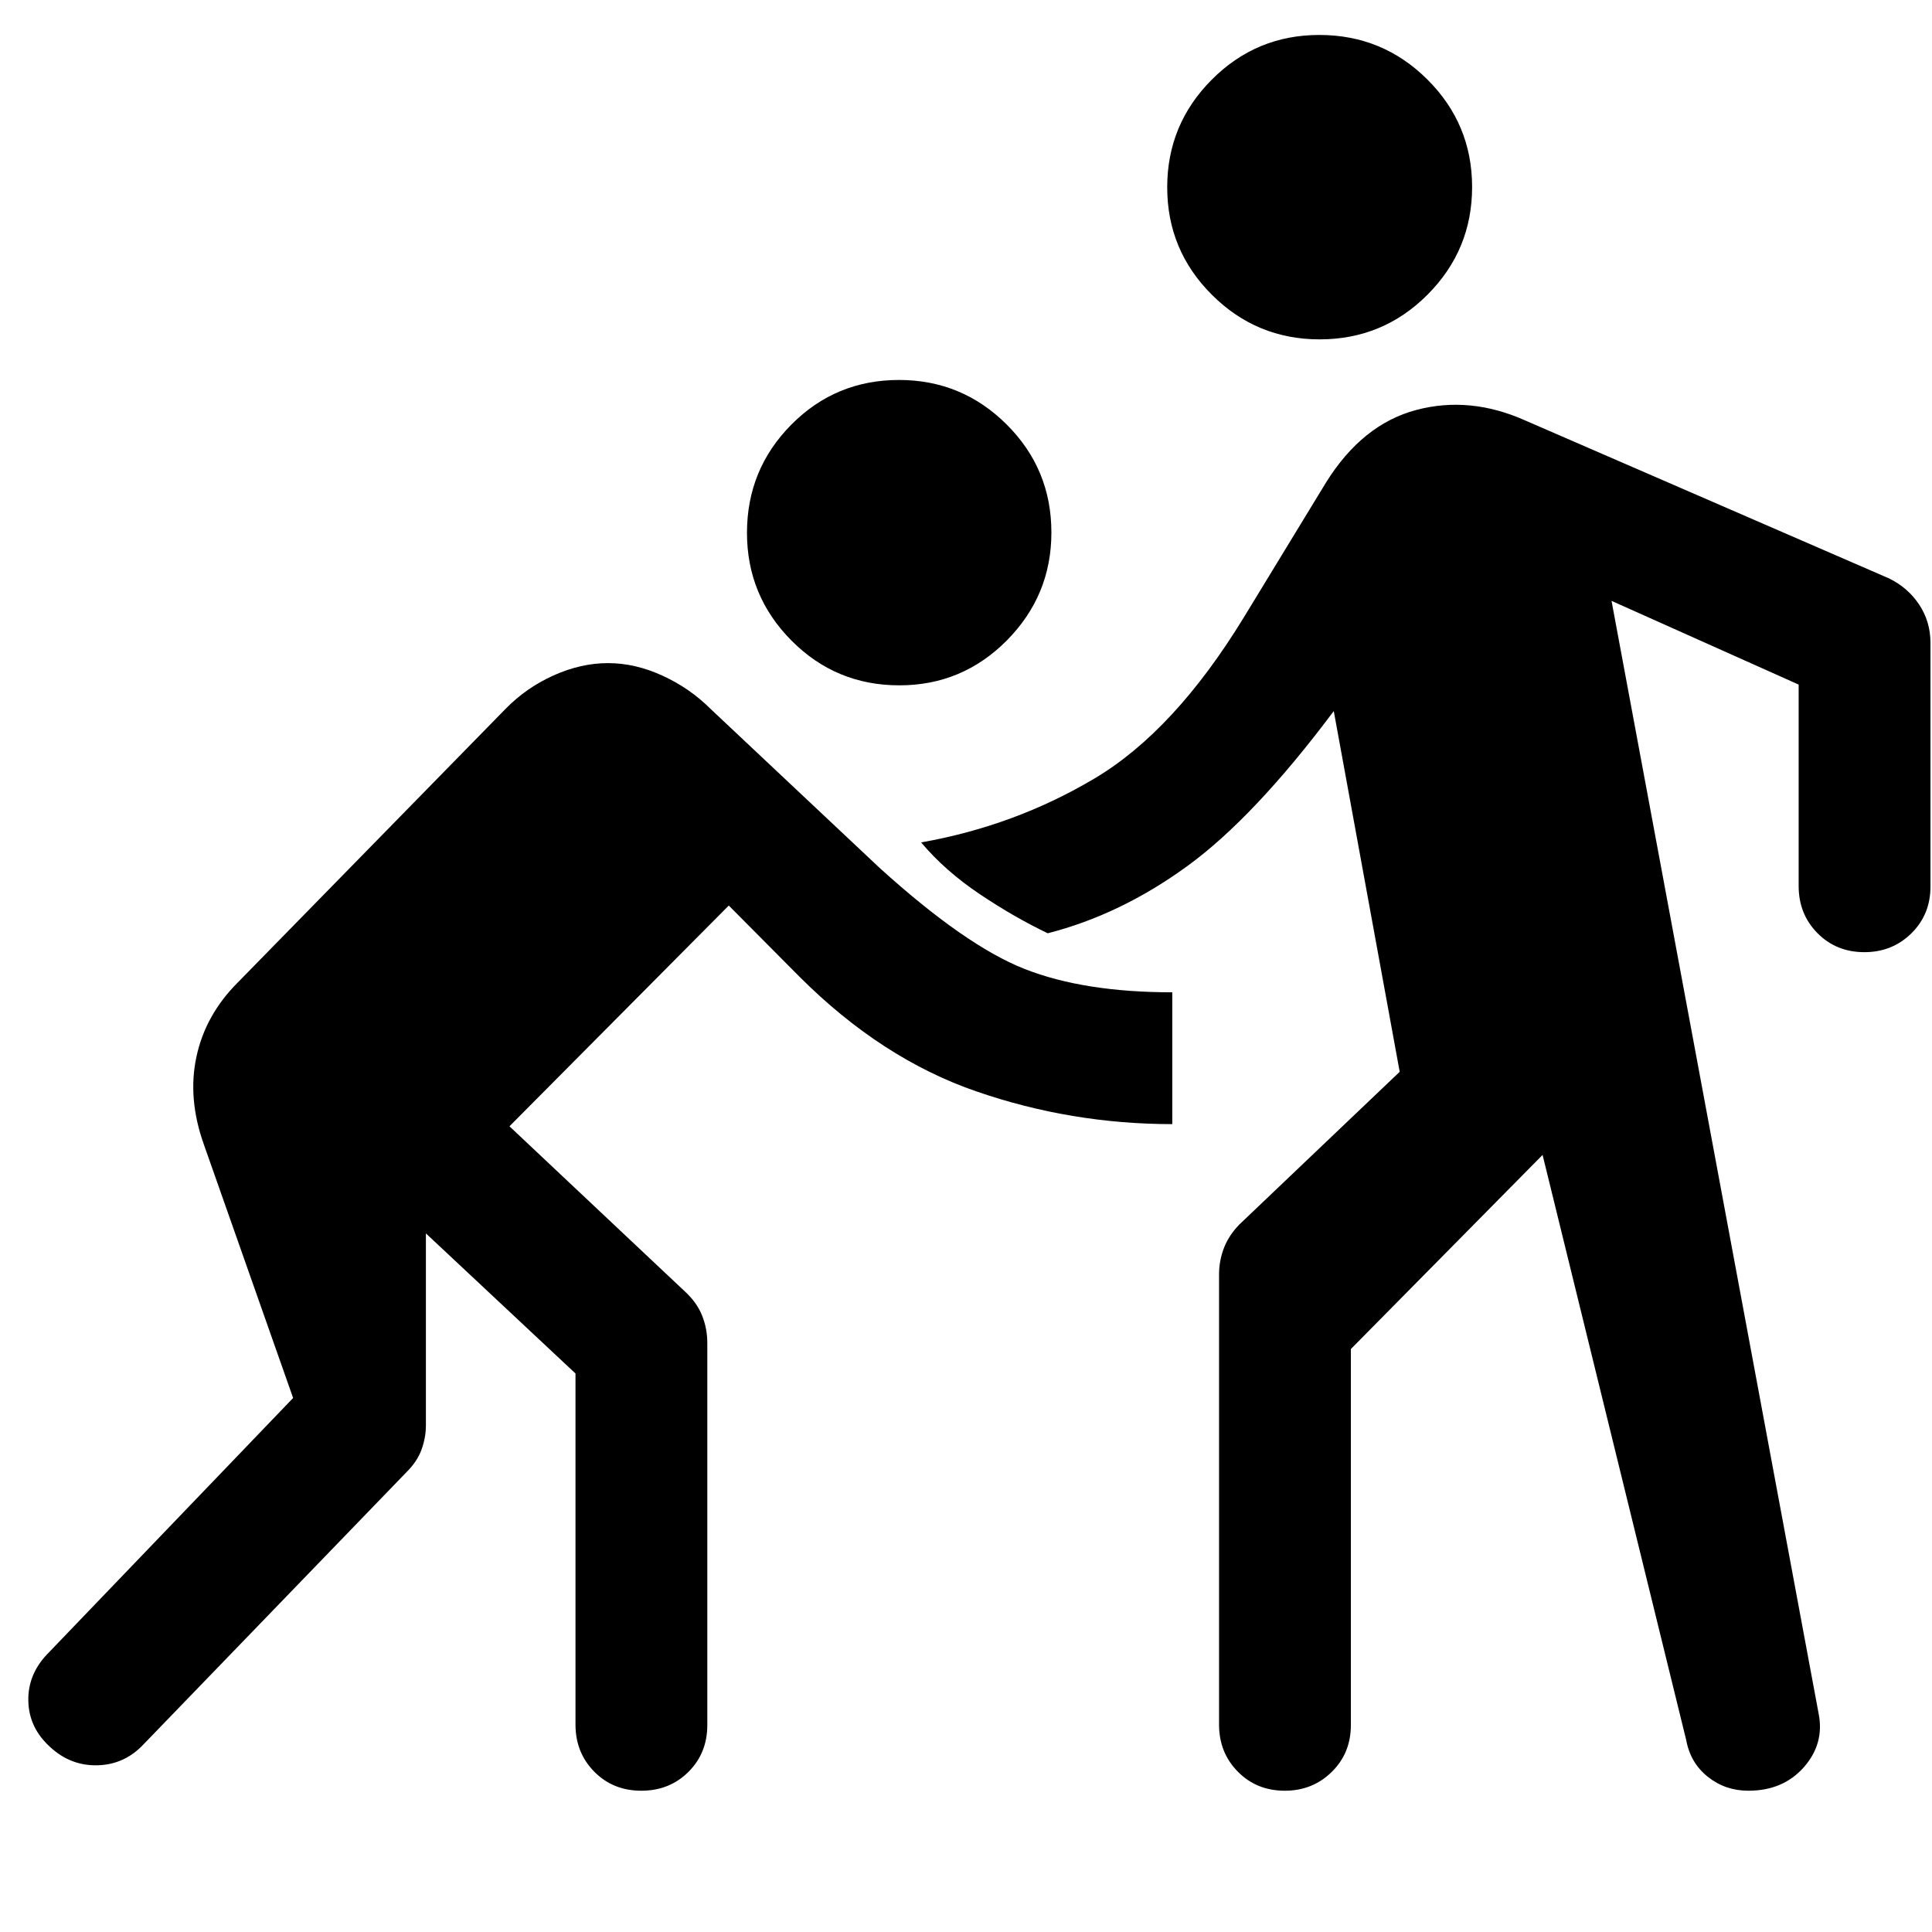
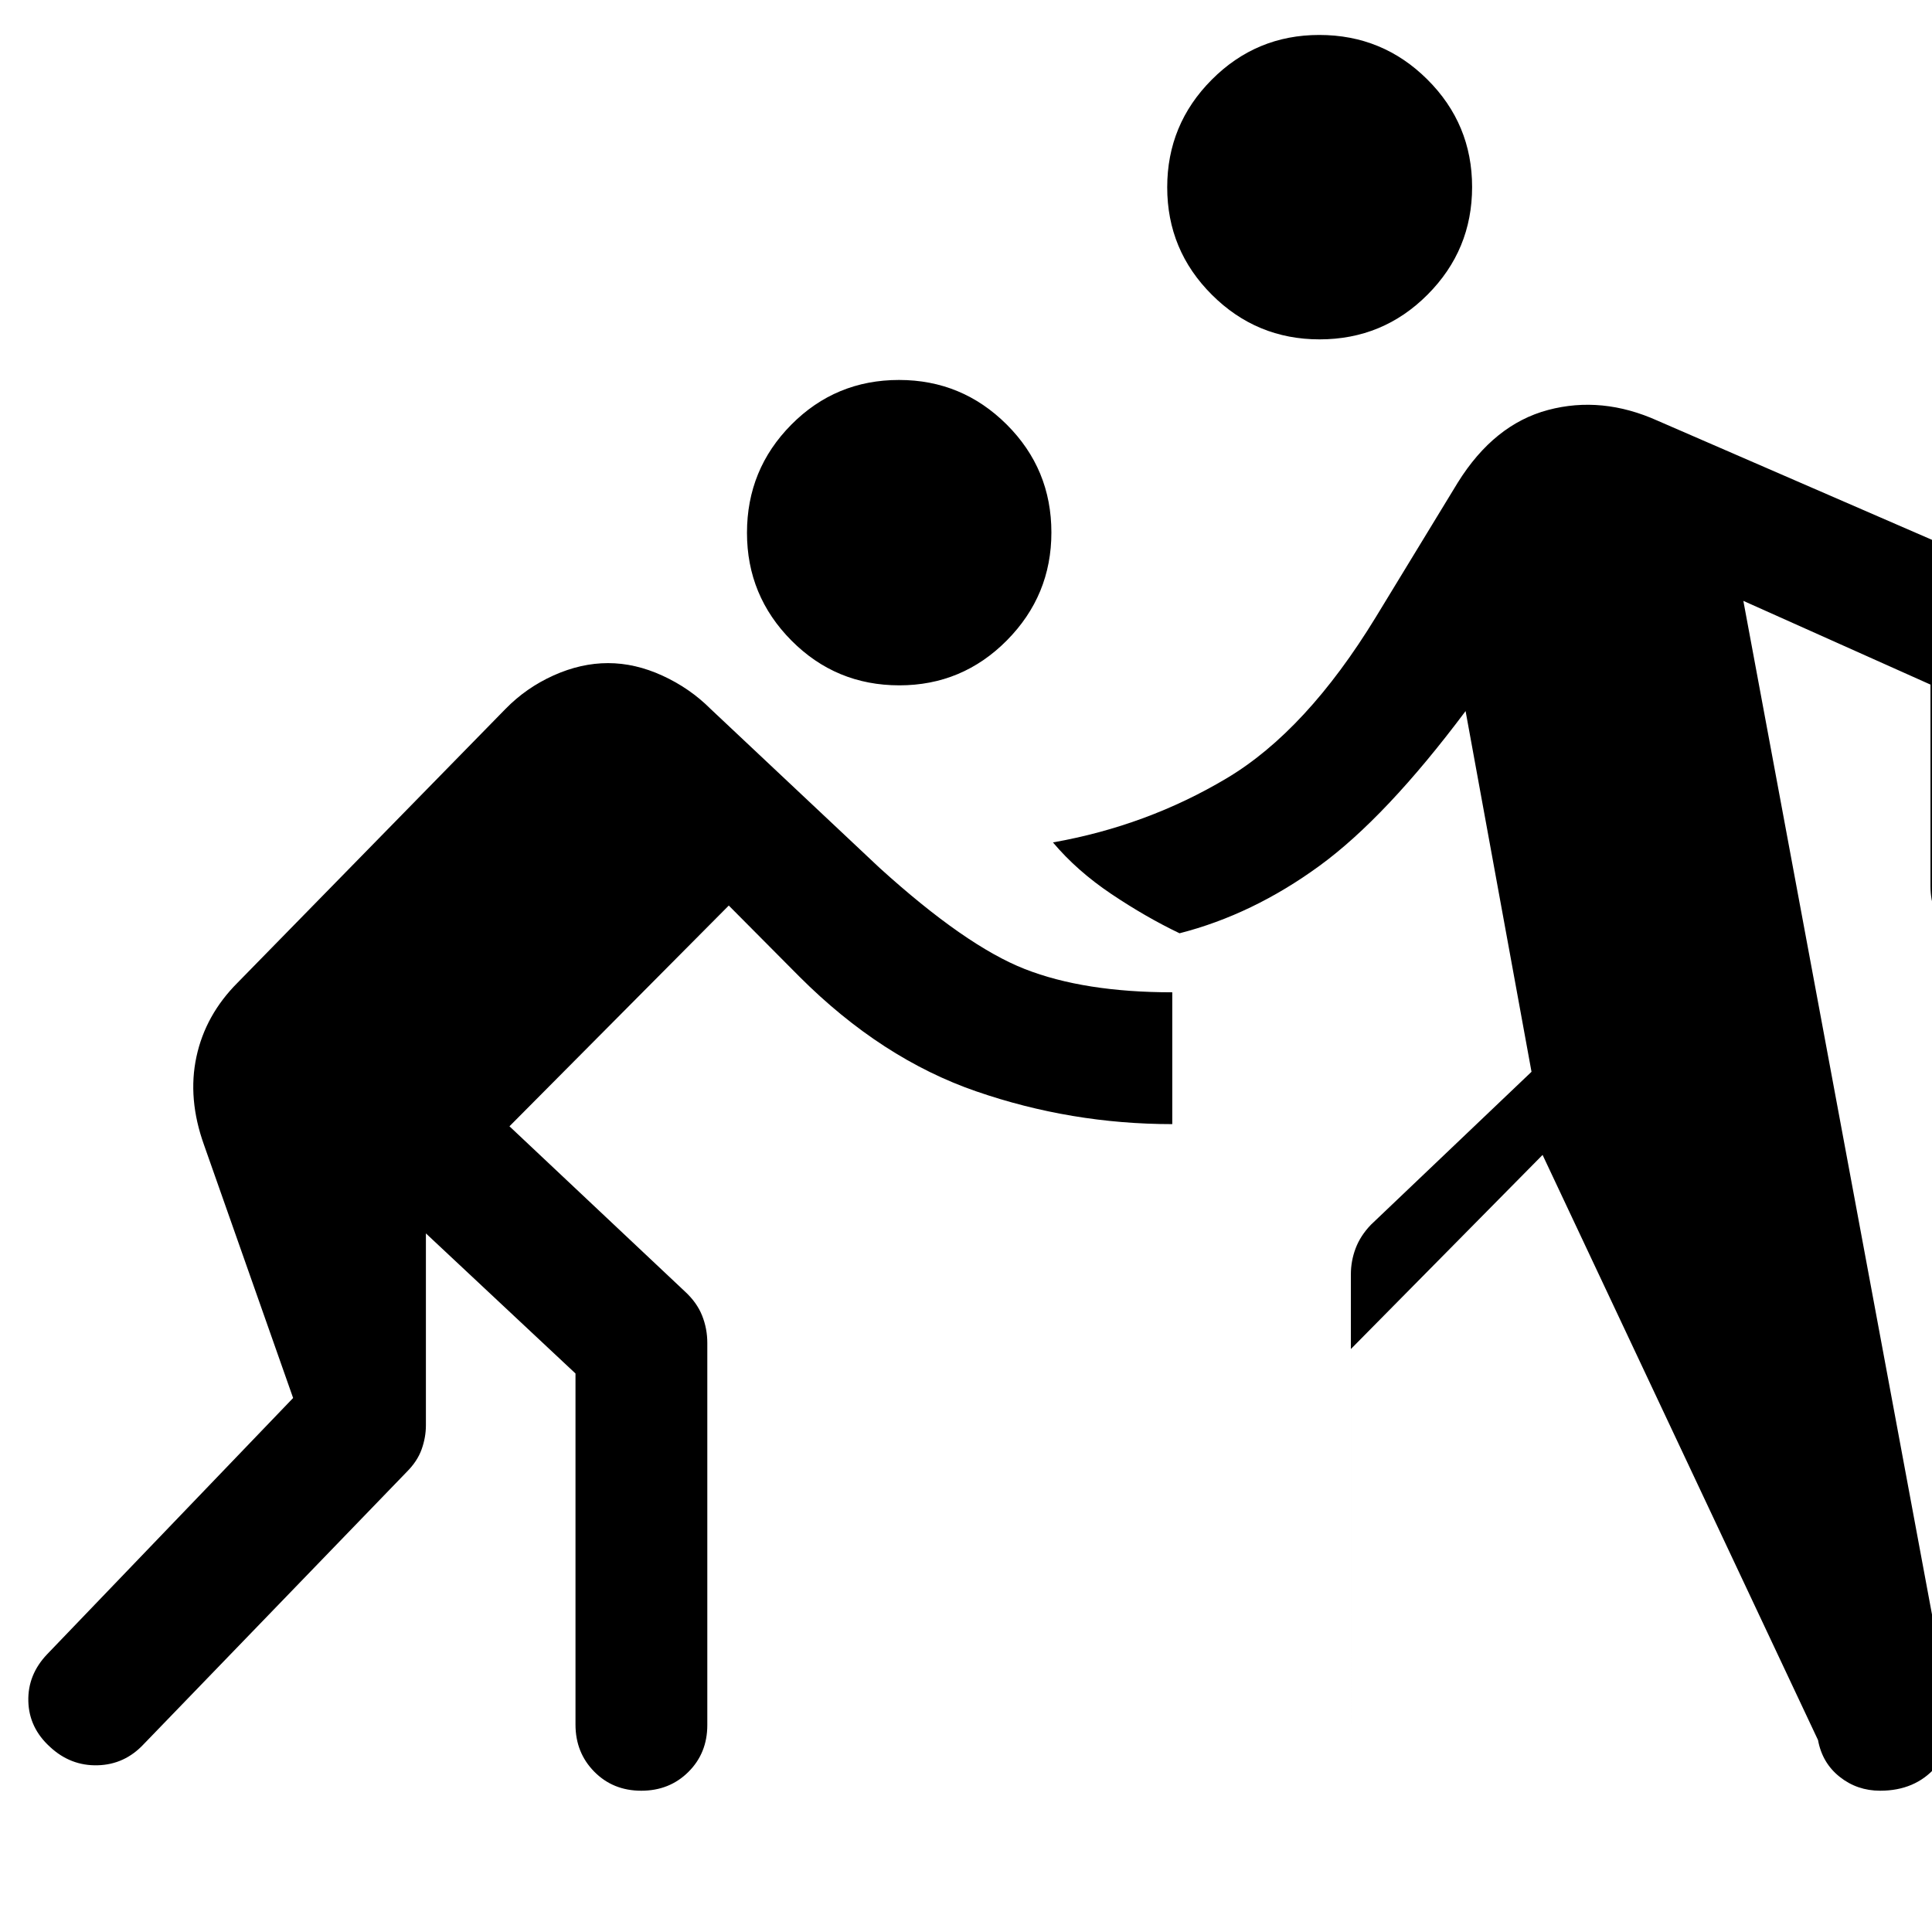
<svg xmlns="http://www.w3.org/2000/svg" width="48" height="48" viewBox="0 -960 960 960">
-   <path d="M211.63-347.13v95.3q0 6.05-2.12 11.98-2.12 5.94-7.36 11.18L71.46-93.39Q61.98-83.2 48.52-82.84q-13.45.36-23.65-9.12-10.44-9.47-10.79-22.67-.36-13.2 9.35-23.39l122.22-127.33-44.28-125.76q-8.24-22.96-3.76-43.79 4.48-20.84 20.48-36.84l133.13-136.04q10.24-10.48 23.83-16.6 13.6-6.12 27.08-6.12 13.48 0 27.08 6.24 13.59 6.24 23.83 16.48l84 79q42.76 38.76 72.21 50.3 29.45 11.55 73.25 11.55v65.5q-50.24 0-97.38-16.27-47.14-16.26-87.9-57.02l-35.09-35.32-108.98 109.69 87.15 82.05q5.96 5.47 8.56 11.97 2.6 6.5 2.6 13.61v189.89q0 13.95-9.4 23.29-9.39 9.34-23.41 9.34t-23.36-9.46q-9.33-9.46-9.33-23.41v-174.45l-74.33-69.61Zm459.61 57.46v186.84q0 13.95-9.51 23.29-9.52 9.34-23.3 9.34-14.02 0-23.35-9.46-9.34-9.46-9.34-23.41V-326.8q0-6.63 2.36-12.9 2.36-6.26 7.6-11.73l79.8-76-32.76-179.24q-39.52 52.8-72.69 76.96-33.16 24.17-69.44 33.45-16.72-8-33.86-19.5t-29.05-25.65q46.67-8.24 86.31-31.86 39.64-23.62 74.16-80.14l40.71-66.82q18.01-28.9 44.8-36.04 26.8-7.14 54.52 5.34l180.41 78.32q9.44 4.61 15.04 13.07 5.59 8.47 5.59 19v121.04q0 13.95-9.51 23.29-9.52 9.34-23.3 9.34-14.02 0-23.35-9.46-9.34-9.46-9.34-23.41v-100.09l-92.98-41.6 102.89 552.84q3 14.96-7.3 26.68-10.3 11.71-27.6 11.71-11.45 0-20.12-6.9-8.68-6.9-10.76-18.25L766.5-386.13l-95.26 96.46ZM446.88-619.46q-31.51 0-53.61-22.25-22.1-22.26-22.1-53.54 0-31.51 22.02-53.73 22.02-22.22 53.53-22.22 31.28 0 53.5 22.14 22.21 22.14 22.21 53.65 0 31.28-22.13 53.62-22.14 22.33-53.42 22.33Zm208.81-171.91q-31.28 0-53.49-22.14-22.22-22.14-22.22-53.41 0-31.28 22.14-53.49 22.13-22.22 53.41-22.22 31.51 0 53.73 22.14 22.22 22.14 22.22 53.41 0 31.28-22.14 53.49-22.14 22.22-53.65 22.22Z" />
+   <path d="M211.63-347.13v95.3q0 6.05-2.12 11.98-2.12 5.94-7.36 11.18L71.46-93.39Q61.98-83.2 48.52-82.84q-13.45.36-23.65-9.12-10.44-9.47-10.79-22.67-.36-13.2 9.35-23.39l122.22-127.33-44.28-125.76q-8.24-22.96-3.76-43.79 4.48-20.84 20.48-36.84l133.13-136.04q10.24-10.48 23.83-16.6 13.6-6.12 27.08-6.12 13.48 0 27.08 6.24 13.59 6.24 23.83 16.48l84 79q42.76 38.76 72.21 50.3 29.45 11.55 73.25 11.55v65.5q-50.24 0-97.38-16.27-47.14-16.26-87.9-57.02l-35.09-35.32-108.98 109.69 87.15 82.05q5.96 5.47 8.56 11.97 2.6 6.5 2.6 13.61v189.89q0 13.95-9.4 23.29-9.39 9.34-23.41 9.34t-23.36-9.46q-9.33-9.46-9.33-23.41v-174.45l-74.33-69.61Zm459.61 57.46v186.84V-326.8q0-6.63 2.36-12.9 2.36-6.26 7.6-11.73l79.8-76-32.76-179.24q-39.52 52.8-72.69 76.96-33.16 24.17-69.44 33.45-16.72-8-33.86-19.5t-29.05-25.65q46.67-8.24 86.31-31.86 39.64-23.62 74.16-80.14l40.71-66.82q18.01-28.9 44.8-36.04 26.8-7.14 54.52 5.34l180.41 78.32q9.44 4.61 15.04 13.07 5.59 8.47 5.59 19v121.04q0 13.95-9.51 23.29-9.52 9.34-23.3 9.34-14.02 0-23.35-9.46-9.34-9.46-9.34-23.41v-100.09l-92.98-41.6 102.89 552.84q3 14.96-7.3 26.68-10.3 11.71-27.6 11.71-11.45 0-20.12-6.9-8.68-6.9-10.76-18.25L766.5-386.13l-95.26 96.46ZM446.88-619.46q-31.51 0-53.61-22.25-22.1-22.26-22.1-53.54 0-31.51 22.02-53.73 22.02-22.22 53.53-22.22 31.28 0 53.5 22.14 22.21 22.14 22.21 53.65 0 31.28-22.13 53.62-22.14 22.33-53.42 22.33Zm208.81-171.91q-31.28 0-53.49-22.14-22.22-22.14-22.22-53.41 0-31.28 22.14-53.49 22.13-22.22 53.41-22.22 31.51 0 53.73 22.14 22.22 22.14 22.22 53.41 0 31.28-22.14 53.49-22.14 22.22-53.65 22.22Z" />
</svg>